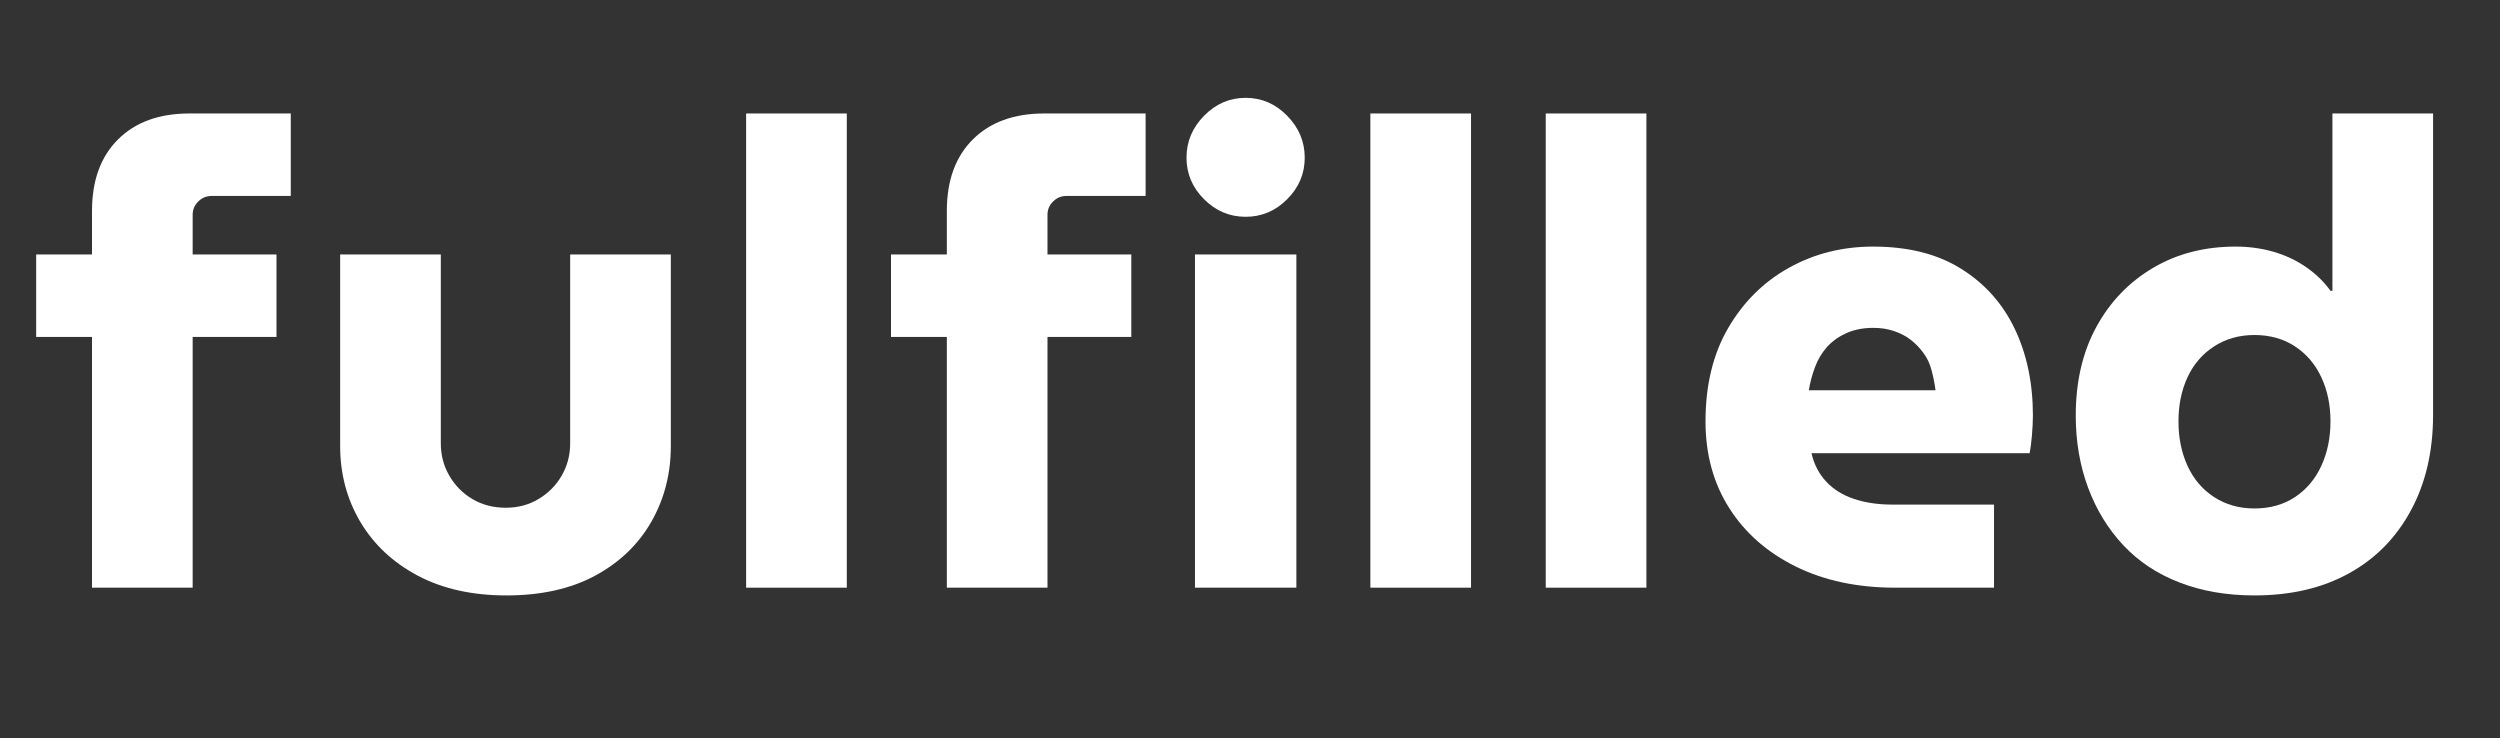
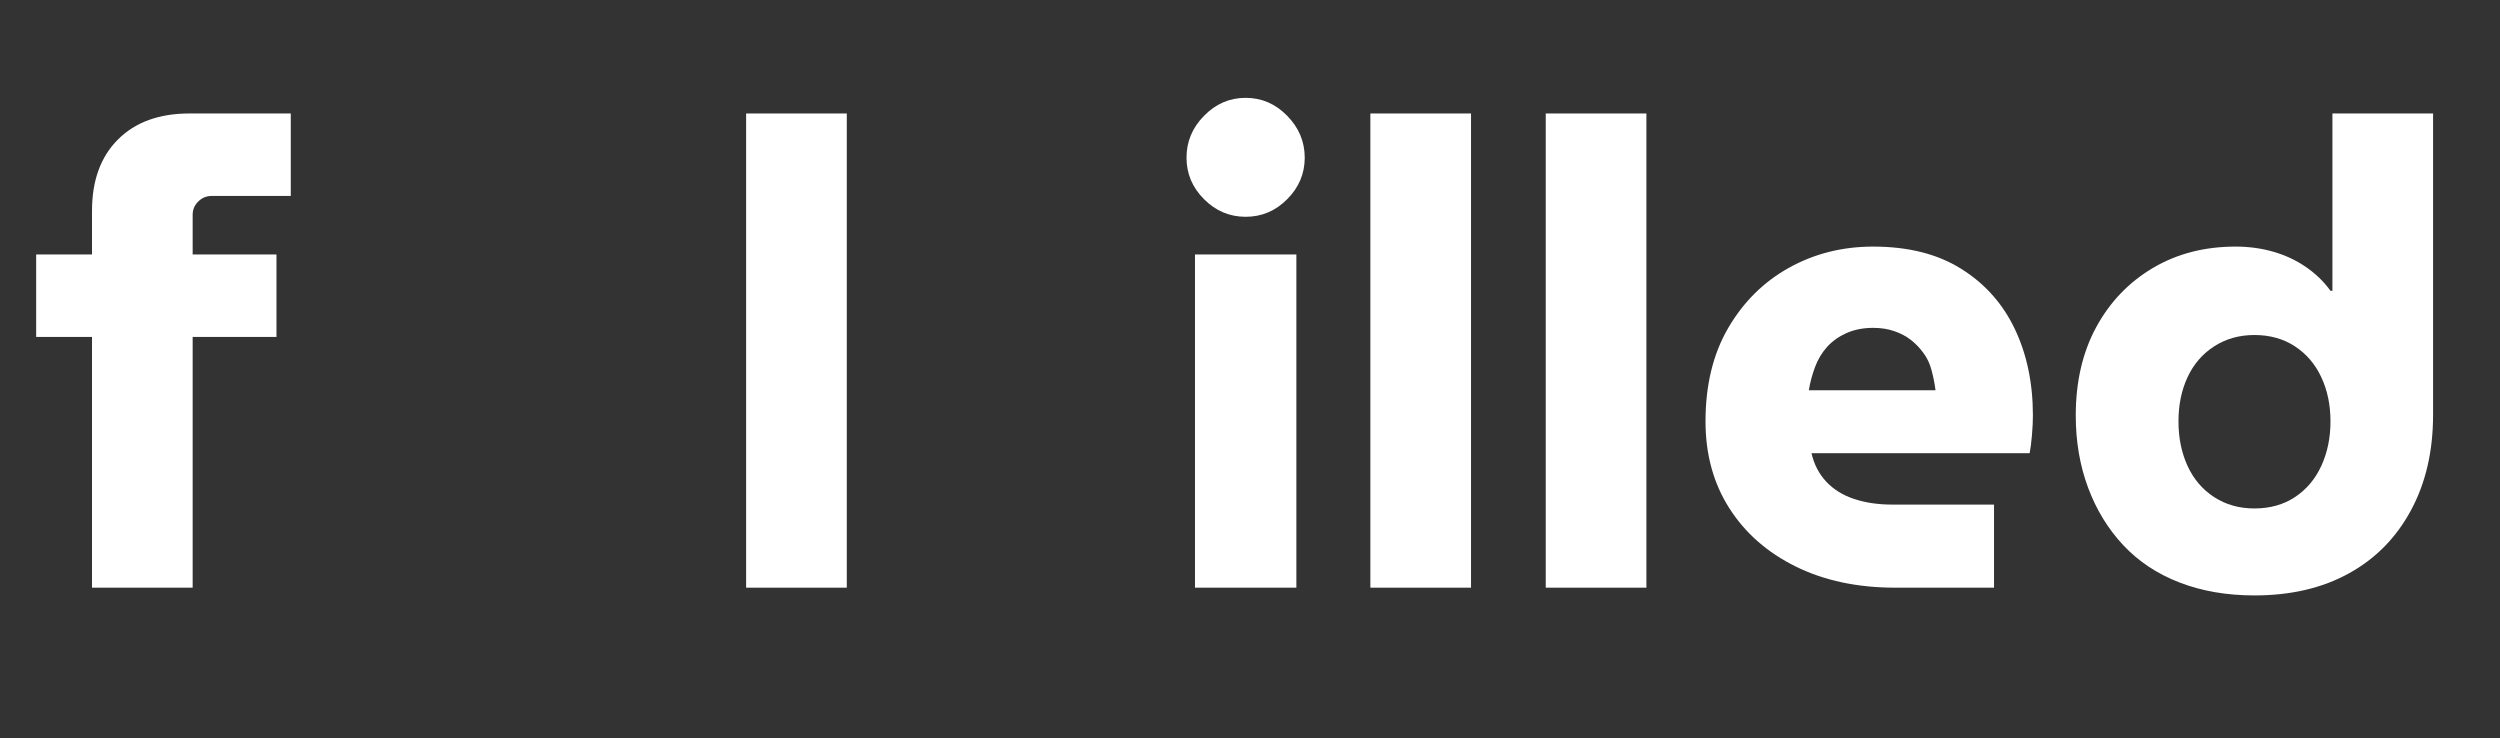
<svg xmlns="http://www.w3.org/2000/svg" version="1.0" preserveAspectRatio="xMidYMid meet" viewBox="24 140.25 322.5 95.25" zoomAndPan="magnify" style="max-height: 500px" width="322.5" height="95.25">
  <rect x="24" y="140.25" width="322.5" height="95.25" fill="#333333" stroke="none" />
  <defs>
    <g />
  </defs>
  <g fill-opacity="1" fill="#ffffff">
    <g transform="translate(27.744, 216.06)">
      <g>
        <path d="M 8.125 0 L 8.125 -32.344 L 0.922 -32.344 L 0.922 -42.984 L 8.125 -42.984 L 8.125 -48.609 C 8.125 -52.516 9.238 -55.582 11.469 -57.812 C 13.707 -60.051 16.785 -61.172 20.703 -61.172 L 33.766 -61.172 L 33.766 -50.531 L 23.547 -50.531 C 22.879 -50.531 22.305 -50.289 21.828 -49.812 C 21.348 -49.344 21.109 -48.77 21.109 -48.094 L 21.109 -42.984 L 31.922 -42.984 L 31.922 -32.344 L 21.109 -32.344 L 21.109 0 Z M 8.125 0" />
      </g>
    </g>
  </g>
  <g fill-opacity="1" fill="#ffffff">
    <g transform="translate(63.021, 216.06)">
      <g>
-         <path d="M 26.312 1 C 21.895 1 18.082 0.148 14.875 -1.547 C 11.664 -3.254 9.191 -5.57 7.453 -8.5 C 5.723 -11.438 4.859 -14.691 4.859 -18.266 L 4.859 -42.984 L 17.844 -42.984 L 17.844 -18.609 C 17.844 -17.098 18.207 -15.711 18.938 -14.453 C 19.664 -13.191 20.656 -12.188 21.906 -11.438 C 23.164 -10.688 24.609 -10.312 26.234 -10.312 C 27.797 -10.312 29.203 -10.688 30.453 -11.438 C 31.711 -12.188 32.707 -13.191 33.438 -14.453 C 34.164 -15.711 34.531 -17.098 34.531 -18.609 L 34.531 -42.984 L 47.516 -42.984 L 47.516 -18.266 C 47.516 -14.691 46.676 -11.438 45 -8.5 C 43.32 -5.57 40.906 -3.254 37.75 -1.547 C 34.594 0.148 30.781 1 26.312 1 Z M 26.312 1" />
-       </g>
+         </g>
    </g>
  </g>
  <g fill-opacity="1" fill="#ffffff">
    <g transform="translate(115.392, 216.06)">
      <g>
        <path d="M 4.859 0 L 4.859 -61.172 L 17.844 -61.172 L 17.844 0 Z M 4.859 0" />
      </g>
    </g>
  </g>
  <g fill-opacity="1" fill="#ffffff">
    <g transform="translate(138.017, 216.06)">
      <g>
-         <path d="M 8.125 0 L 8.125 -32.344 L 0.922 -32.344 L 0.922 -42.984 L 8.125 -42.984 L 8.125 -48.609 C 8.125 -52.516 9.238 -55.582 11.469 -57.812 C 13.707 -60.051 16.785 -61.172 20.703 -61.172 L 33.766 -61.172 L 33.766 -50.531 L 23.547 -50.531 C 22.879 -50.531 22.305 -50.289 21.828 -49.812 C 21.348 -49.344 21.109 -48.77 21.109 -48.094 L 21.109 -42.984 L 31.922 -42.984 L 31.922 -32.344 L 21.109 -32.344 L 21.109 0 Z M 8.125 0" />
-       </g>
+         </g>
    </g>
  </g>
  <g fill-opacity="1" fill="#ffffff">
    <g transform="translate(173.294, 216.06)">
      <g>
        <path d="M 4.859 0 L 4.859 -42.984 L 17.938 -42.984 L 17.938 0 Z M 11.391 -47.844 C 9.328 -47.844 7.539 -48.598 6.031 -50.109 C 4.52 -51.617 3.766 -53.406 3.766 -55.469 C 3.766 -57.539 4.52 -59.344 6.031 -60.875 C 7.539 -62.414 9.328 -63.188 11.391 -63.188 C 13.461 -63.188 15.25 -62.414 16.75 -60.875 C 18.258 -59.344 19.016 -57.539 19.016 -55.469 C 19.016 -53.406 18.258 -51.617 16.75 -50.109 C 15.25 -48.598 13.461 -47.844 11.391 -47.844 Z M 11.391 -47.844" />
      </g>
    </g>
  </g>
  <g fill-opacity="1" fill="#ffffff">
    <g transform="translate(195.918, 216.06)">
      <g>
        <path d="M 4.859 0 L 4.859 -61.172 L 17.844 -61.172 L 17.844 0 Z M 4.859 0" />
      </g>
    </g>
  </g>
  <g fill-opacity="1" fill="#ffffff">
    <g transform="translate(218.542, 216.06)">
      <g>
        <path d="M 4.859 0 L 4.859 -61.172 L 17.844 -61.172 L 17.844 0 Z M 4.859 0" />
      </g>
    </g>
  </g>
  <g fill-opacity="1" fill="#ffffff">
    <g transform="translate(241.167, 216.06)">
      <g>
        <path d="M 27.312 0 C 22.457 0 18.188 -0.906 14.5 -2.719 C 10.812 -4.539 7.945 -7.055 5.906 -10.266 C 3.863 -13.473 2.844 -17.203 2.844 -21.453 C 2.844 -26.141 3.82 -30.16 5.781 -33.516 C 7.738 -36.867 10.348 -39.453 13.609 -41.266 C 16.879 -43.086 20.5 -44 24.469 -44 C 28.988 -44 32.77 -43.047 35.812 -41.141 C 38.863 -39.242 41.172 -36.66 42.734 -33.391 C 44.297 -30.117 45.078 -26.391 45.078 -22.203 C 45.078 -21.473 45.035 -20.617 44.953 -19.641 C 44.867 -18.672 44.77 -17.906 44.656 -17.344 L 16.516 -17.344 C 16.848 -15.895 17.488 -14.664 18.438 -13.656 C 19.383 -12.656 20.582 -11.914 22.031 -11.438 C 23.488 -10.957 25.113 -10.719 26.906 -10.719 L 40.062 -10.719 L 40.062 0 Z M 16.172 -25.469 L 32.516 -25.469 C 32.398 -26.363 32.227 -27.227 32 -28.062 C 31.781 -28.906 31.43 -29.645 30.953 -30.281 C 30.484 -30.926 29.941 -31.488 29.328 -31.969 C 28.711 -32.445 28 -32.82 27.188 -33.094 C 26.383 -33.375 25.477 -33.516 24.469 -33.516 C 23.188 -33.516 22.039 -33.289 21.031 -32.844 C 20.031 -32.395 19.191 -31.797 18.516 -31.047 C 17.848 -30.297 17.332 -29.43 16.969 -28.453 C 16.602 -27.473 16.336 -26.477 16.172 -25.469 Z M 16.172 -25.469" />
      </g>
    </g>
  </g>
  <g fill-opacity="1" fill="#ffffff">
    <g transform="translate(288.929, 216.06)">
      <g>
        <path d="M 25.891 1 C 22.316 1 19.094 0.441 16.219 -0.672 C 13.344 -1.785 10.926 -3.391 8.969 -5.484 C 7.008 -7.578 5.5 -10.047 4.438 -12.891 C 3.375 -15.742 2.844 -18.848 2.844 -22.203 C 2.844 -26.566 3.723 -30.367 5.484 -33.609 C 7.242 -36.848 9.676 -39.391 12.781 -41.234 C 15.883 -43.078 19.445 -44 23.469 -44 C 25.195 -44 26.828 -43.773 28.359 -43.328 C 29.898 -42.879 31.297 -42.223 32.547 -41.359 C 33.805 -40.492 34.859 -39.473 35.703 -38.297 L 35.953 -38.297 L 35.953 -61.172 L 48.938 -61.172 L 48.938 -22.297 C 48.938 -17.598 47.984 -13.488 46.078 -9.969 C 44.18 -6.445 41.516 -3.738 38.078 -1.844 C 34.648 0.051 30.586 1 25.891 1 Z M 25.891 -10.219 C 27.898 -10.219 29.645 -10.707 31.125 -11.688 C 32.602 -12.664 33.734 -14.004 34.516 -15.703 C 35.305 -17.41 35.703 -19.328 35.703 -21.453 C 35.703 -23.578 35.305 -25.477 34.516 -27.156 C 33.734 -28.832 32.602 -30.156 31.125 -31.125 C 29.645 -32.102 27.898 -32.594 25.891 -32.594 C 23.93 -32.594 22.195 -32.102 20.688 -31.125 C 19.188 -30.156 18.047 -28.832 17.266 -27.156 C 16.484 -25.477 16.094 -23.578 16.094 -21.453 C 16.094 -19.328 16.484 -17.41 17.266 -15.703 C 18.047 -14.004 19.188 -12.664 20.688 -11.688 C 22.195 -10.707 23.93 -10.219 25.891 -10.219 Z M 25.891 -10.219" />
      </g>
    </g>
  </g>
</svg>